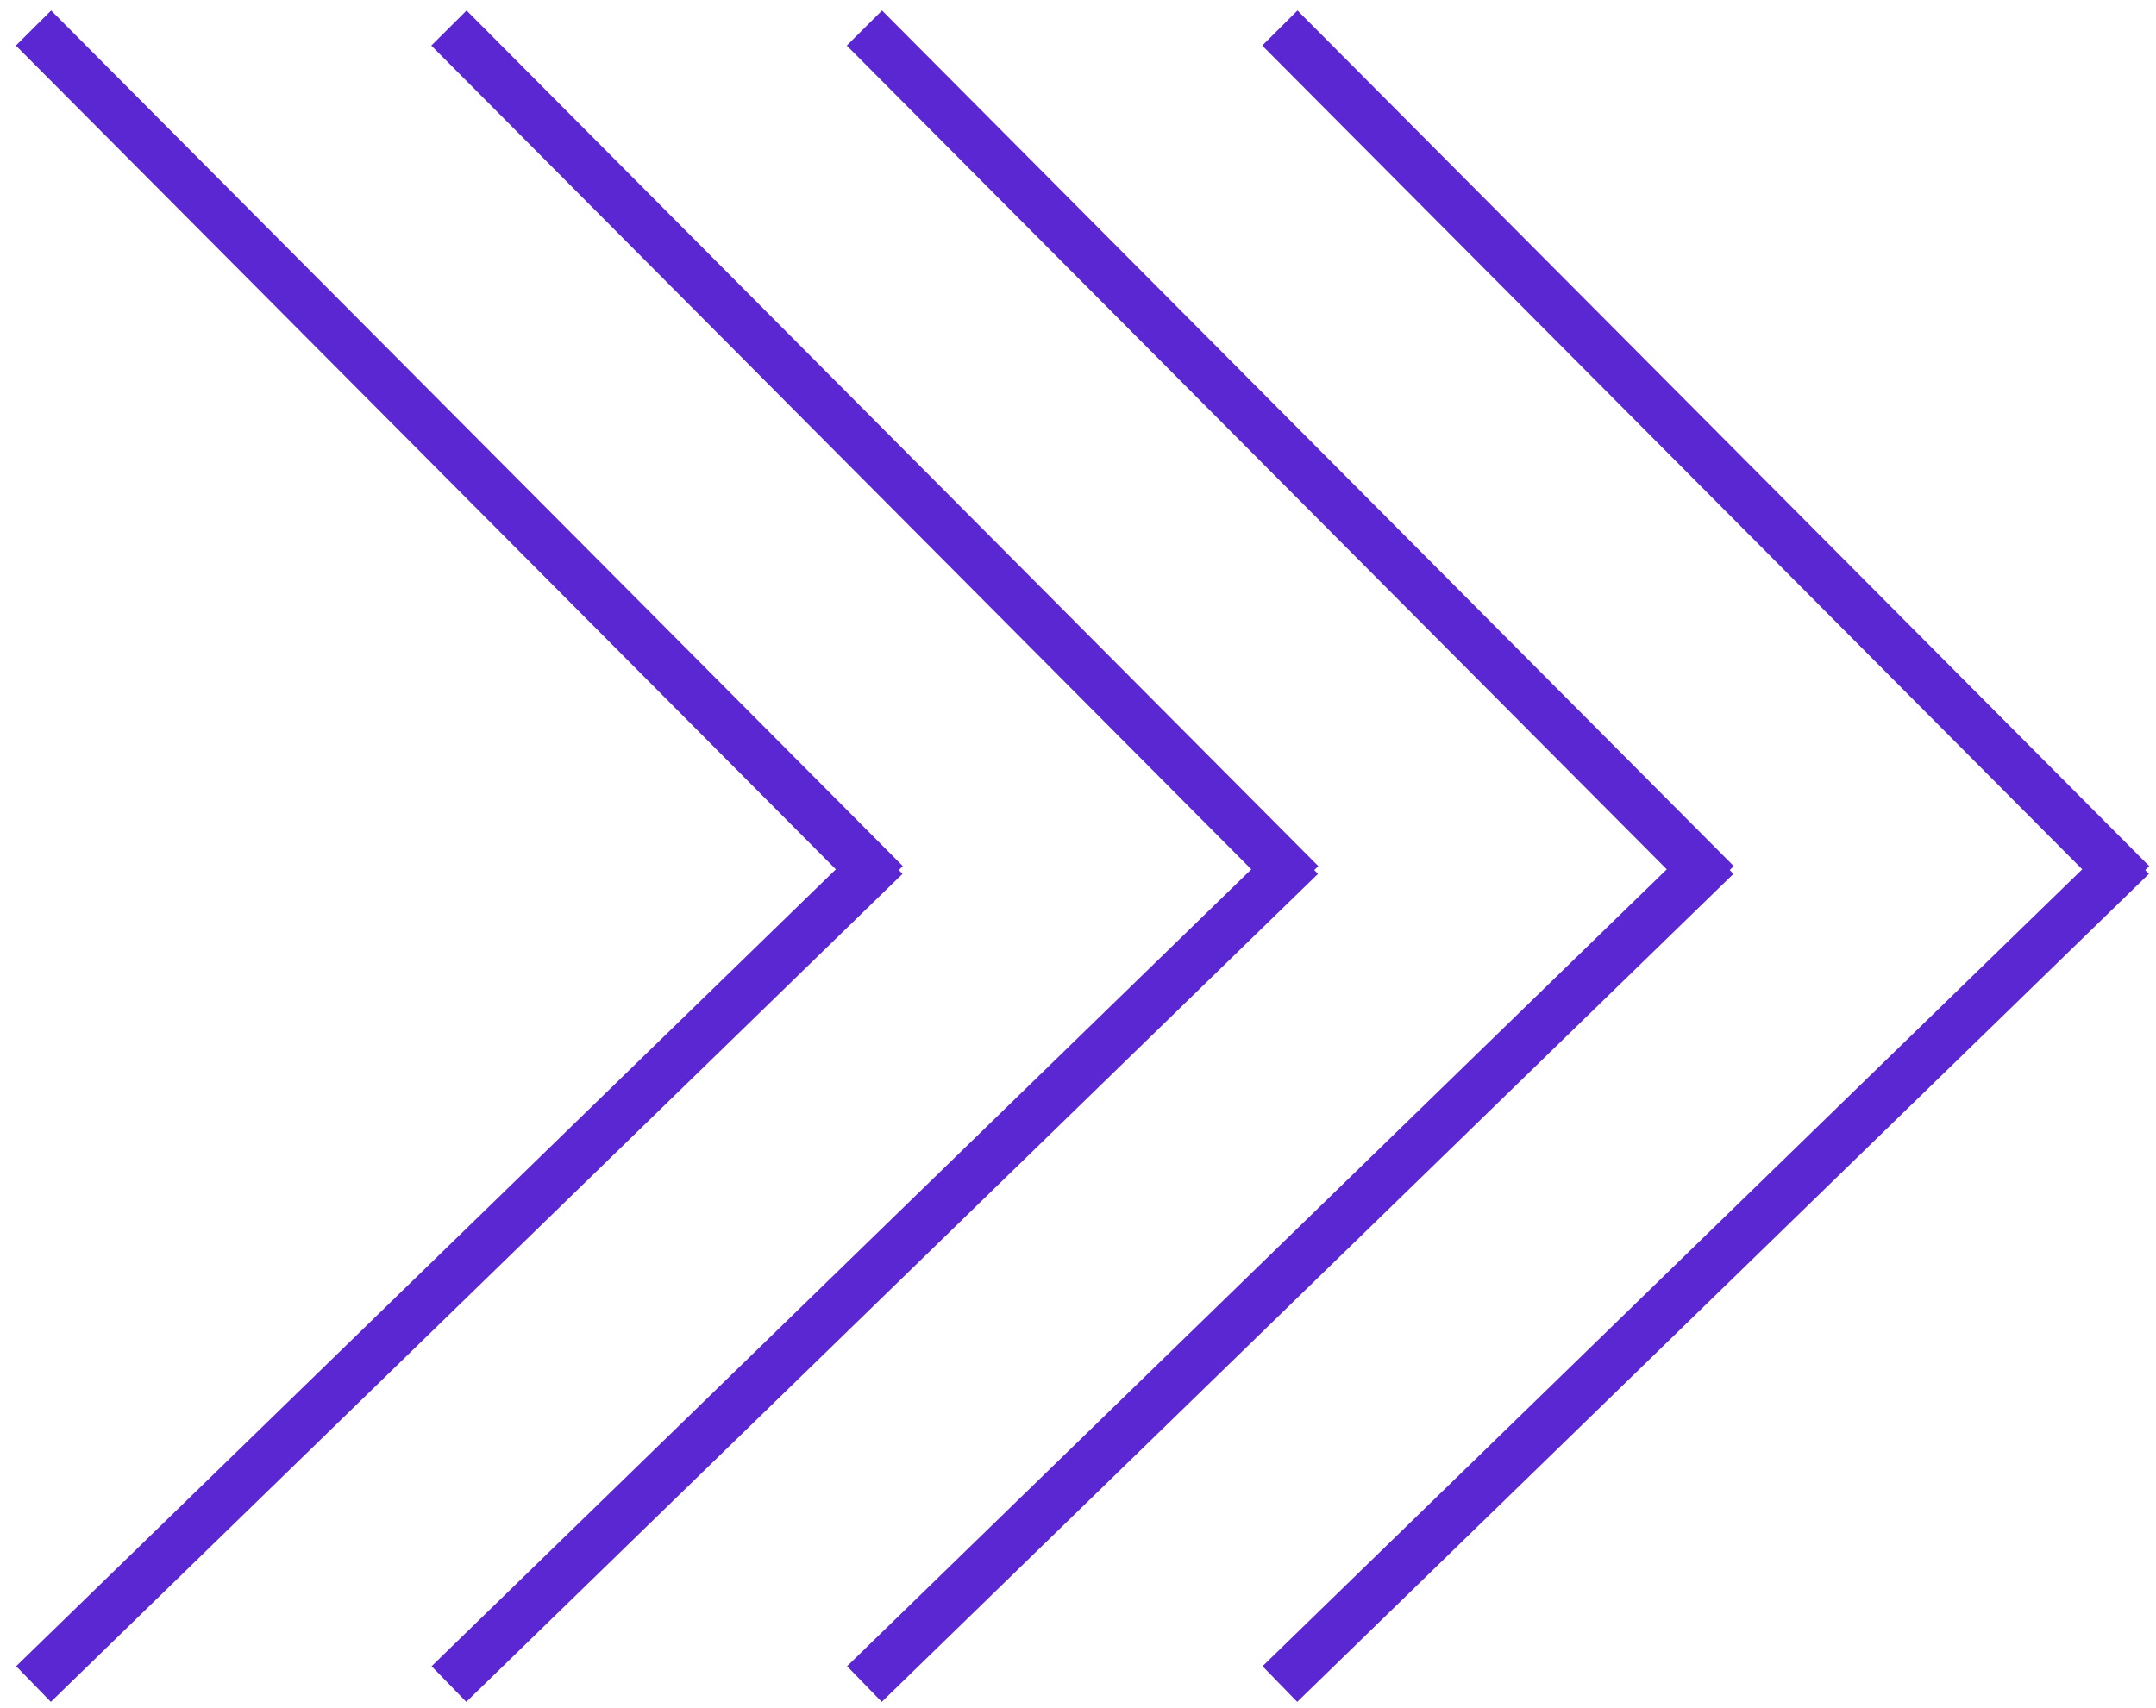
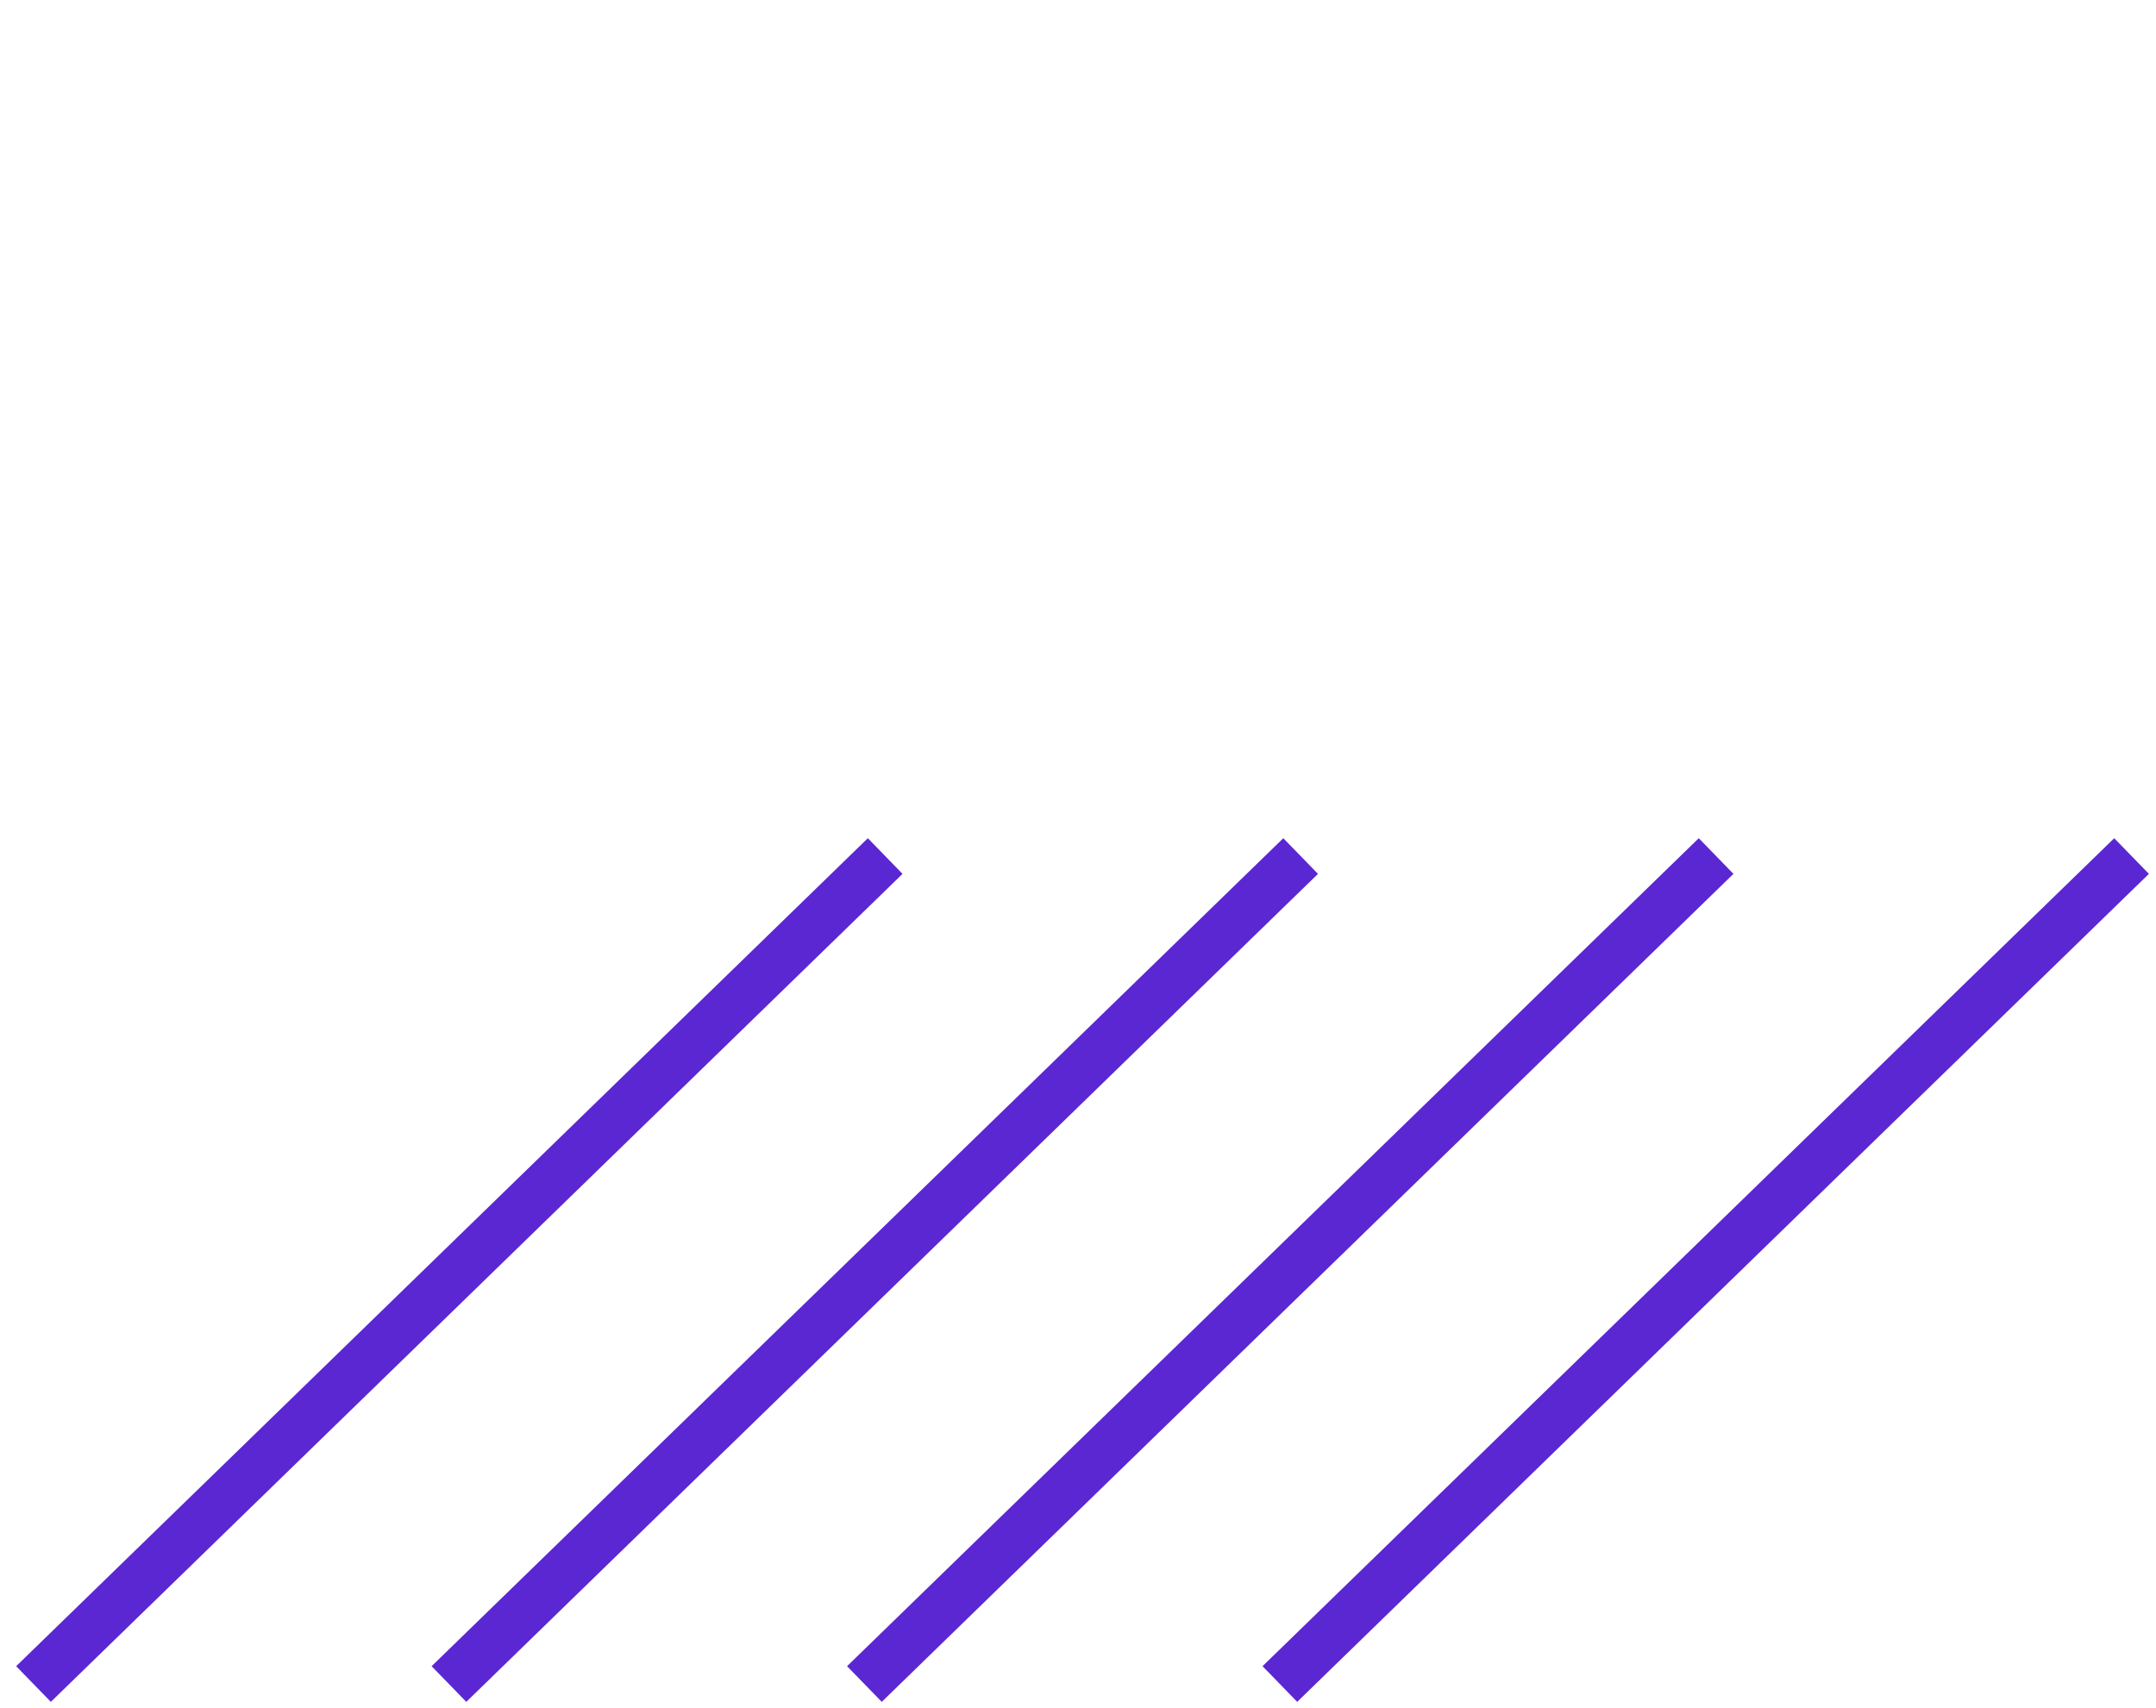
<svg xmlns="http://www.w3.org/2000/svg" width="130" height="103" viewBox="0 0 130 103" fill="none">
  <path d="M77.172 101.566L128.527 51.629M52.121 101.566L103.476 51.629M27.07 101.566L78.425 51.629M2.02 101.566L53.374 51.629" stroke="#5B27D2" stroke-width="3" />
-   <path d="M77.172 1.691L128.527 53.293M52.121 1.691L103.476 53.293M27.07 1.691L78.425 53.293M2.02 1.691L53.374 53.293" stroke="#5B27D2" stroke-width="3" />
</svg>